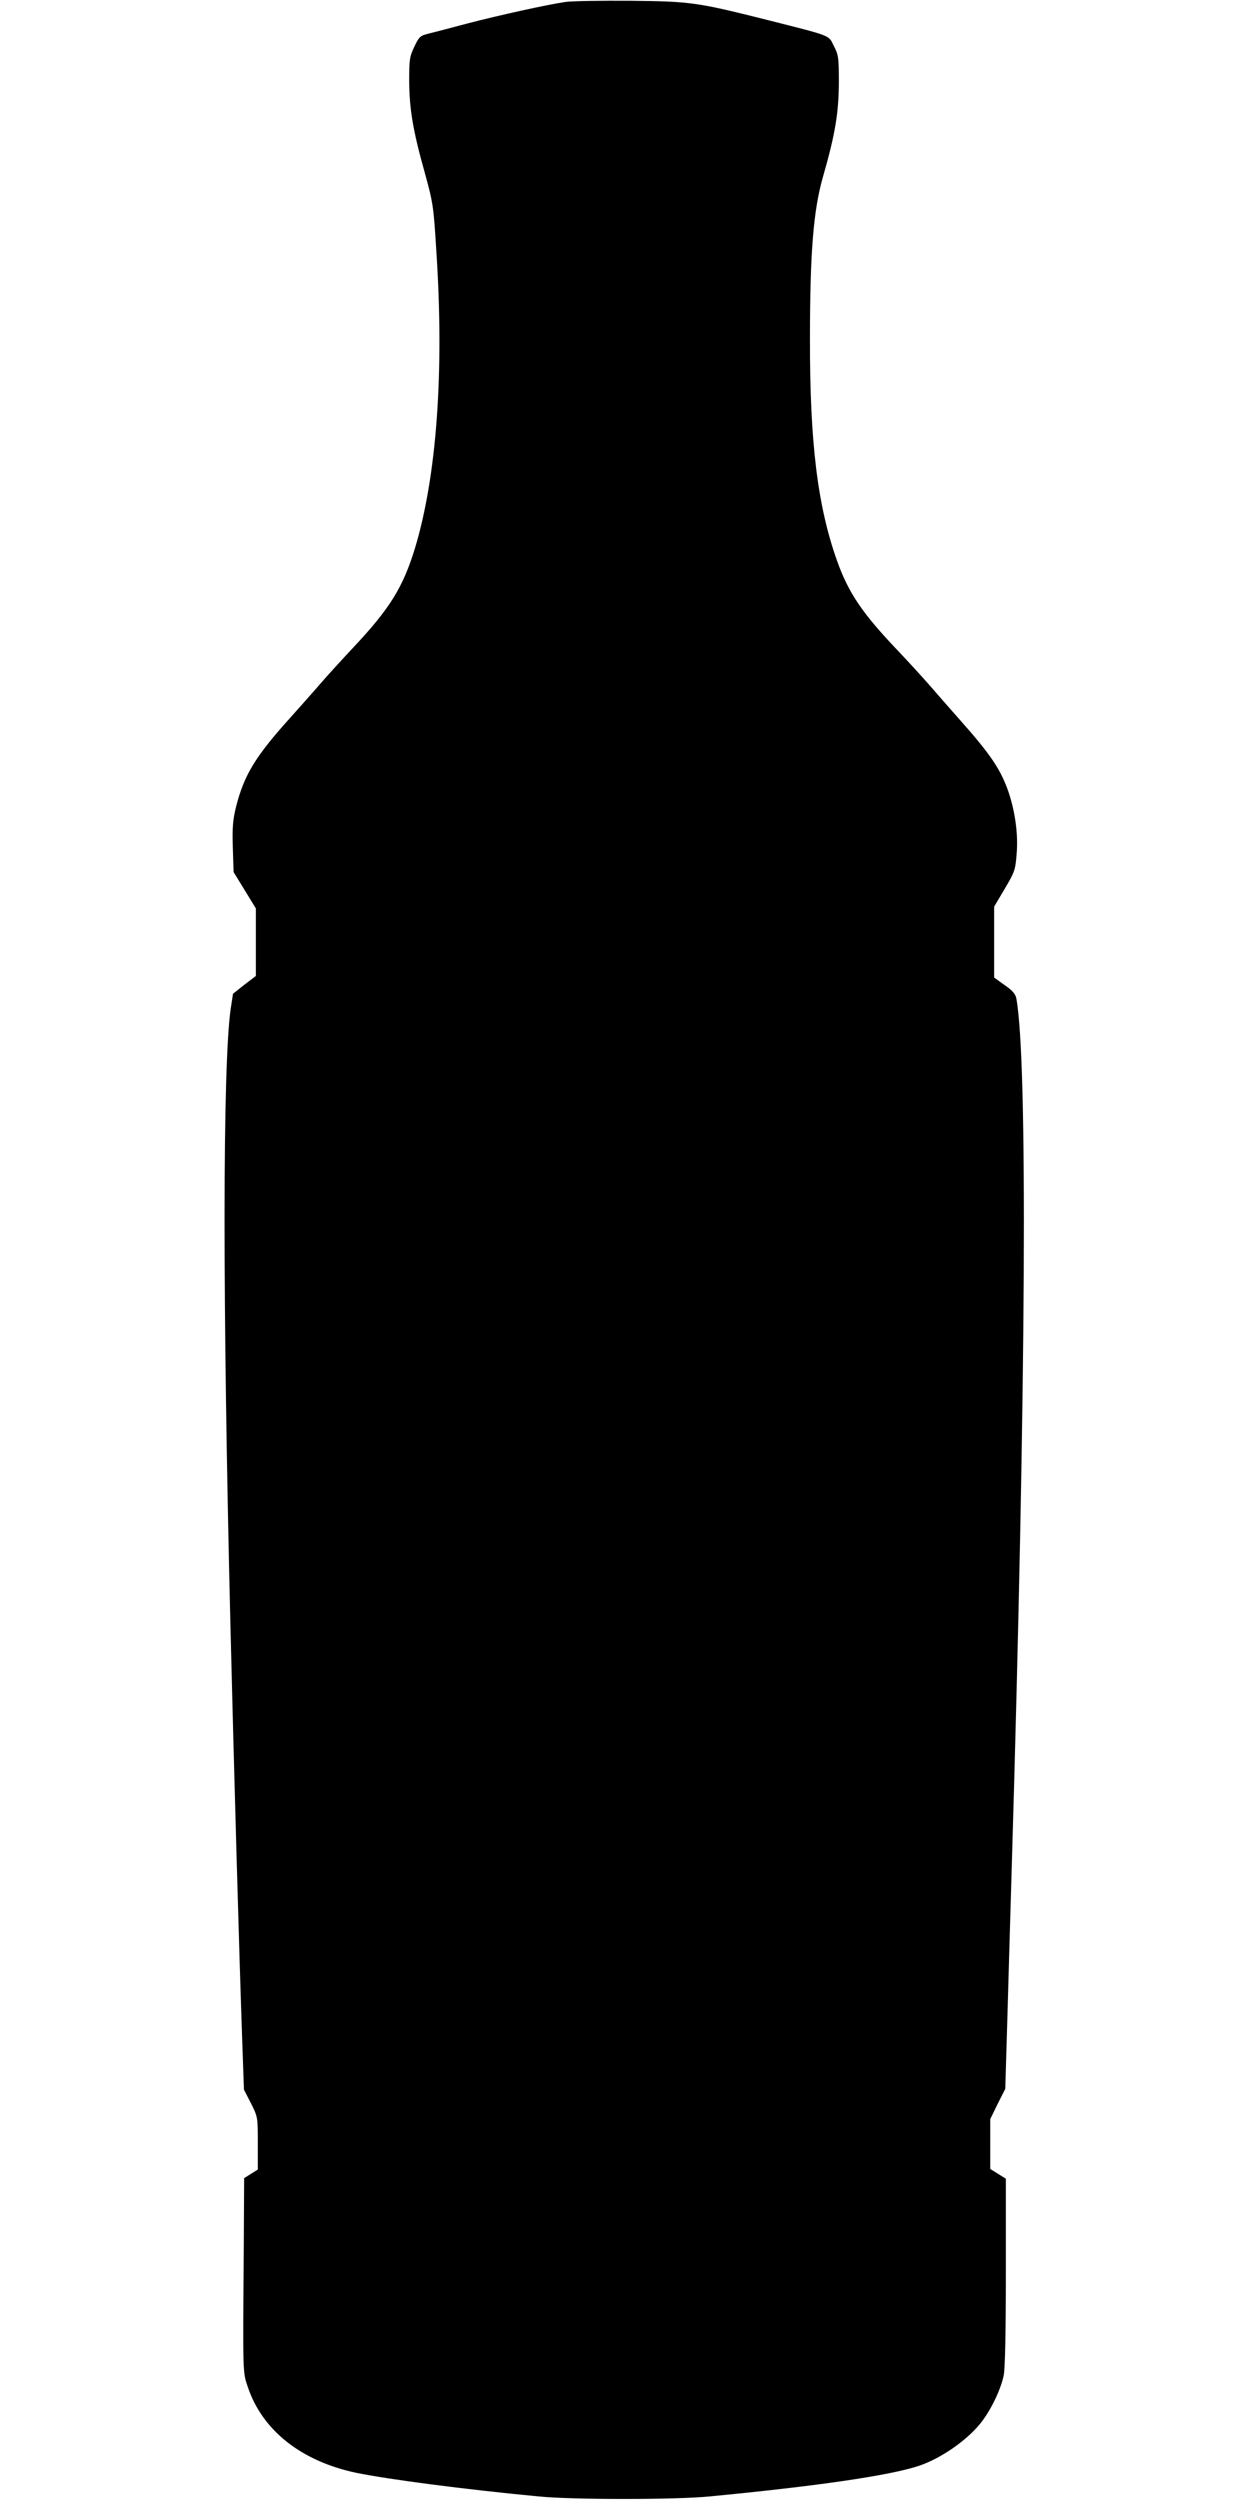
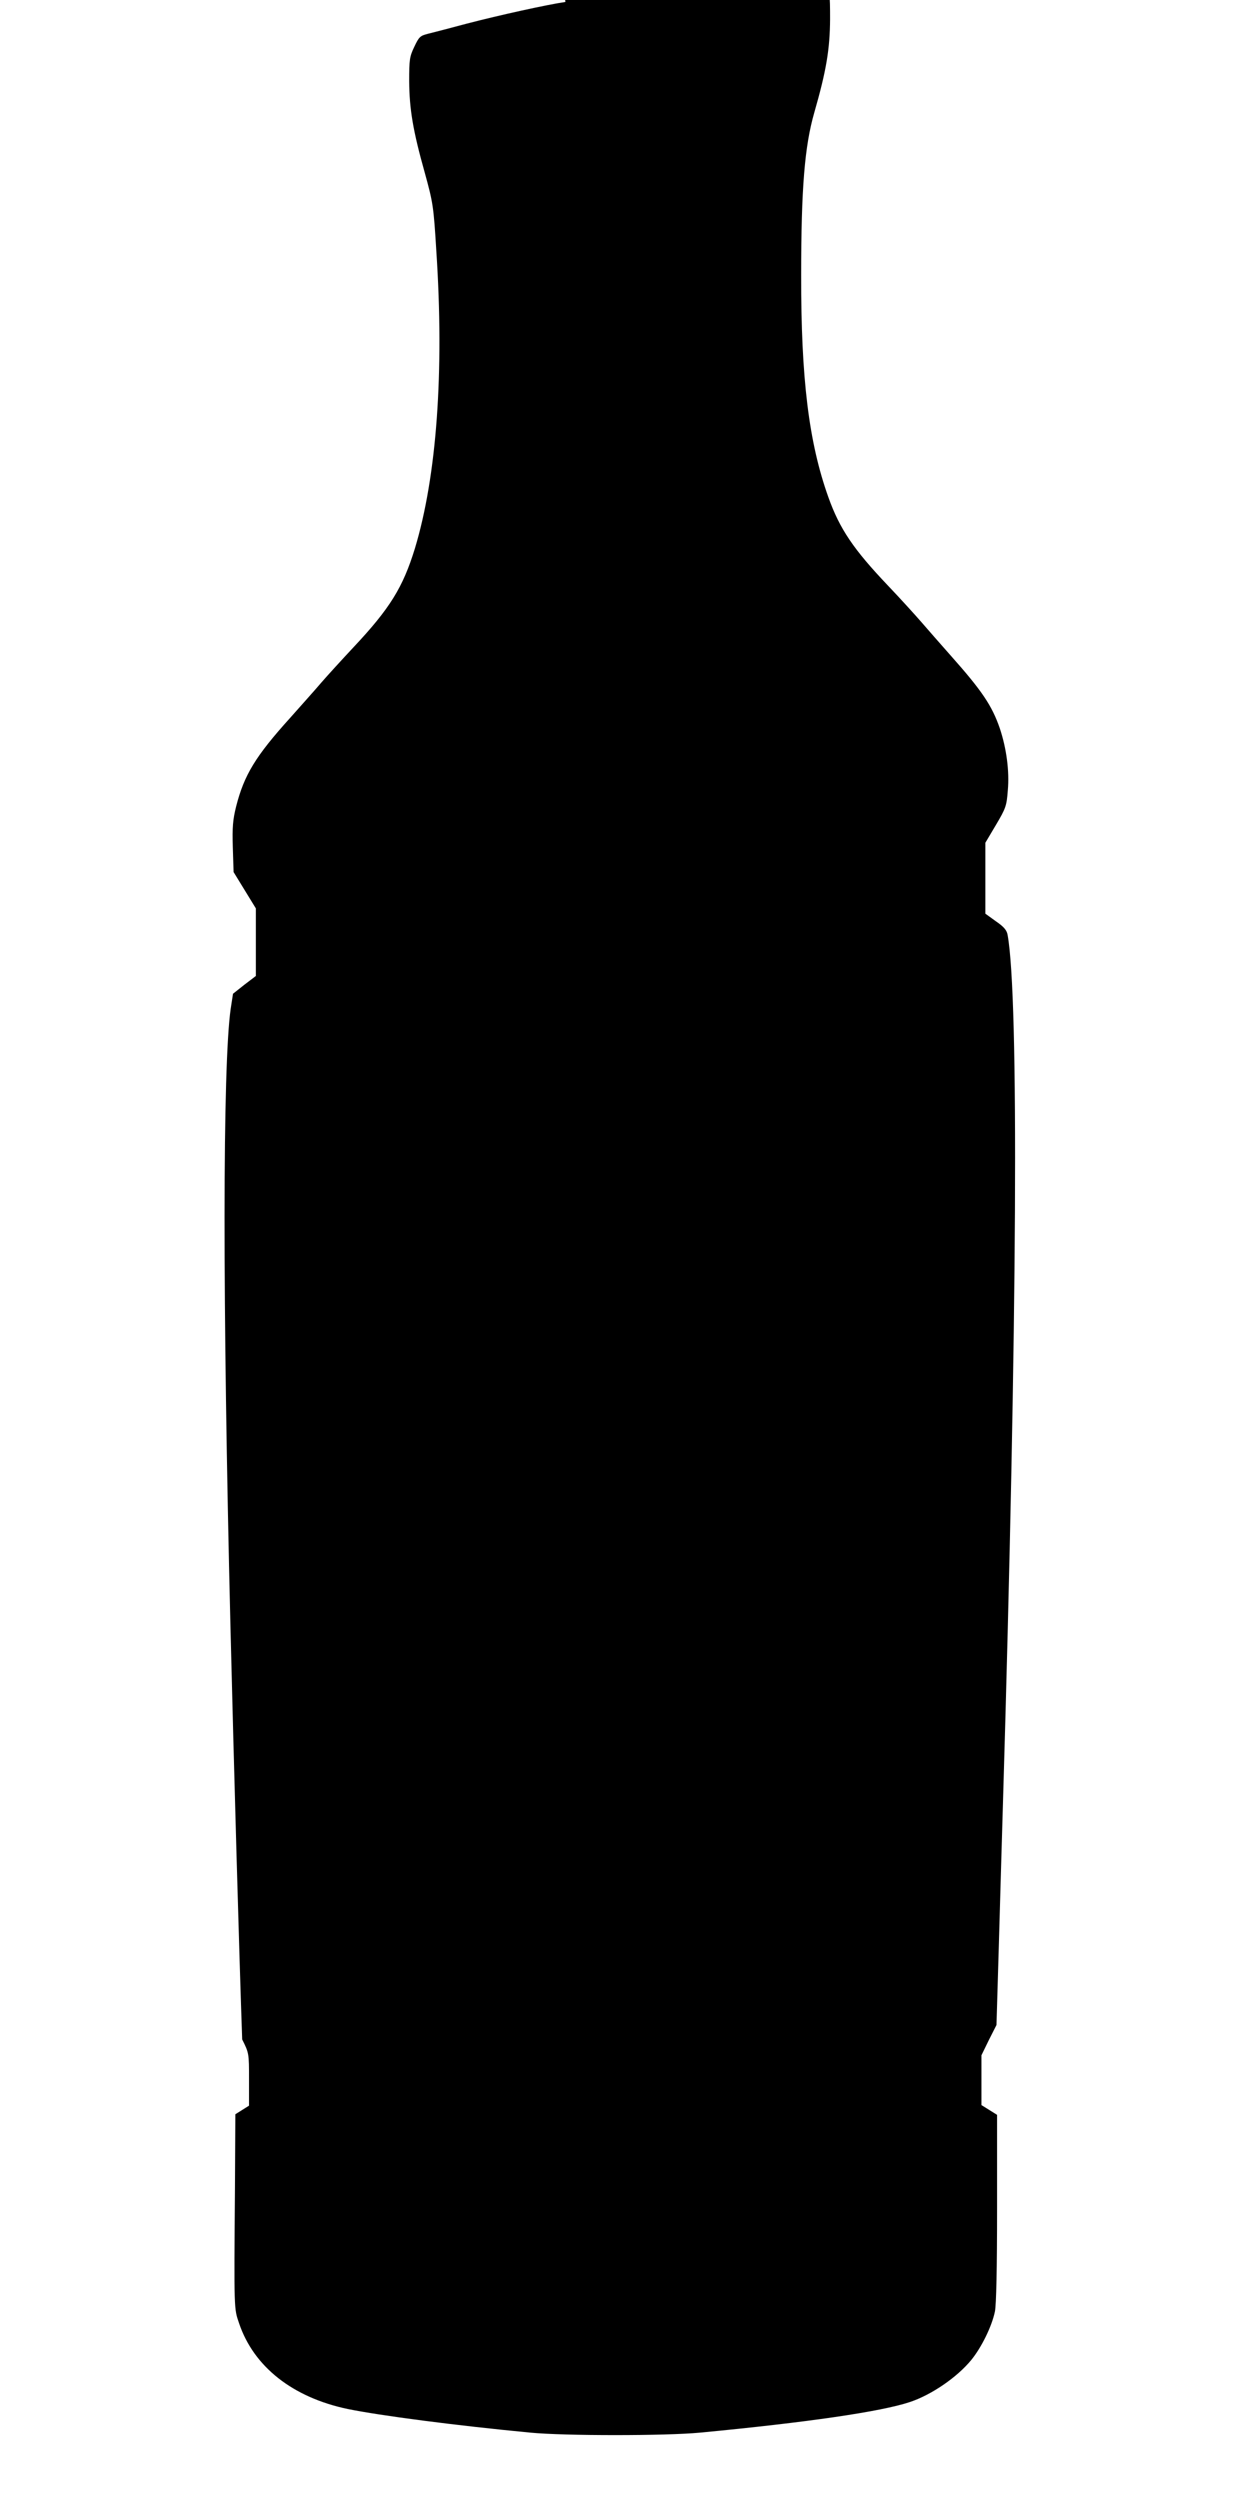
<svg xmlns="http://www.w3.org/2000/svg" version="1.0" width="640pt" height="1280pt" viewBox="0 0 640 1280" preserveAspectRatio="xMidYMid meet">
  <g transform="translate(0,1280) scale(0.1,-0.1)" fill="#000000" stroke="none">
-     <path d="M2895 12790 c-95 -14 -336 -67 -505 -111 -85 -23 -175 -46 -199 -52 -40 -10 -46 -16 -70 -67 -24 -50 -26 -66 -26 -175 1 -143 19 -253 80 -470 42 -153 45 -170 59 -400 41 -620 2 -1154 -110 -1524 -61 -198 -127 -306 -315 -506 -57 -61 -131 -142 -164 -180 -33 -39 -105 -119 -159 -180 -178 -197 -236 -293 -277 -454 -17 -69 -20 -105 -17 -210 l4 -126 57 -93 57 -93 0 -173 0 -173 -59 -45 -58 -46 -12 -78 c-41 -291 -42 -1487 -1 -3164 18 -733 45 -1686 60 -2112 l9 -257 36 -70 c35 -70 35 -71 35 -205 l0 -134 -35 -22 -35 -22 -2 -376 c-5 -633 -5 -618 21 -694 75 -223 275 -380 556 -439 167 -34 548 -84 935 -121 175 -17 694 -17 870 0 545 52 926 107 1075 157 110 37 240 126 313 215 52 64 105 171 121 248 7 35 11 218 11 530 l0 477 -40 25 -40 25 0 128 0 127 38 78 39 77 12 405 c6 223 16 549 21 725 74 2485 82 4129 24 4451 -4 24 -19 42 -60 70 l-54 39 0 181 0 182 54 91 c51 86 55 98 61 177 9 99 -7 216 -41 318 -40 116 -91 192 -250 371 -49 55 -116 132 -149 170 -33 38 -110 123 -172 188 -178 187 -249 292 -307 455 -100 280 -140 607 -139 1137 0 446 18 660 67 831 62 216 80 325 81 479 0 131 -2 144 -26 190 -28 57 -6 48 -349 135 -351 88 -386 93 -690 96 -151 1 -302 -1 -335 -6z" />
+     <path d="M2895 12790 c-95 -14 -336 -67 -505 -111 -85 -23 -175 -46 -199 -52 -40 -10 -46 -16 -70 -67 -24 -50 -26 -66 -26 -175 1 -143 19 -253 80 -470 42 -153 45 -170 59 -400 41 -620 2 -1154 -110 -1524 -61 -198 -127 -306 -315 -506 -57 -61 -131 -142 -164 -180 -33 -39 -105 -119 -159 -180 -178 -197 -236 -293 -277 -454 -17 -69 -20 -105 -17 -210 l4 -126 57 -93 57 -93 0 -173 0 -173 -59 -45 -58 -46 -12 -78 c-41 -291 -42 -1487 -1 -3164 18 -733 45 -1686 60 -2112 c35 -70 35 -71 35 -205 l0 -134 -35 -22 -35 -22 -2 -376 c-5 -633 -5 -618 21 -694 75 -223 275 -380 556 -439 167 -34 548 -84 935 -121 175 -17 694 -17 870 0 545 52 926 107 1075 157 110 37 240 126 313 215 52 64 105 171 121 248 7 35 11 218 11 530 l0 477 -40 25 -40 25 0 128 0 127 38 78 39 77 12 405 c6 223 16 549 21 725 74 2485 82 4129 24 4451 -4 24 -19 42 -60 70 l-54 39 0 181 0 182 54 91 c51 86 55 98 61 177 9 99 -7 216 -41 318 -40 116 -91 192 -250 371 -49 55 -116 132 -149 170 -33 38 -110 123 -172 188 -178 187 -249 292 -307 455 -100 280 -140 607 -139 1137 0 446 18 660 67 831 62 216 80 325 81 479 0 131 -2 144 -26 190 -28 57 -6 48 -349 135 -351 88 -386 93 -690 96 -151 1 -302 -1 -335 -6z" />
  </g>
</svg>